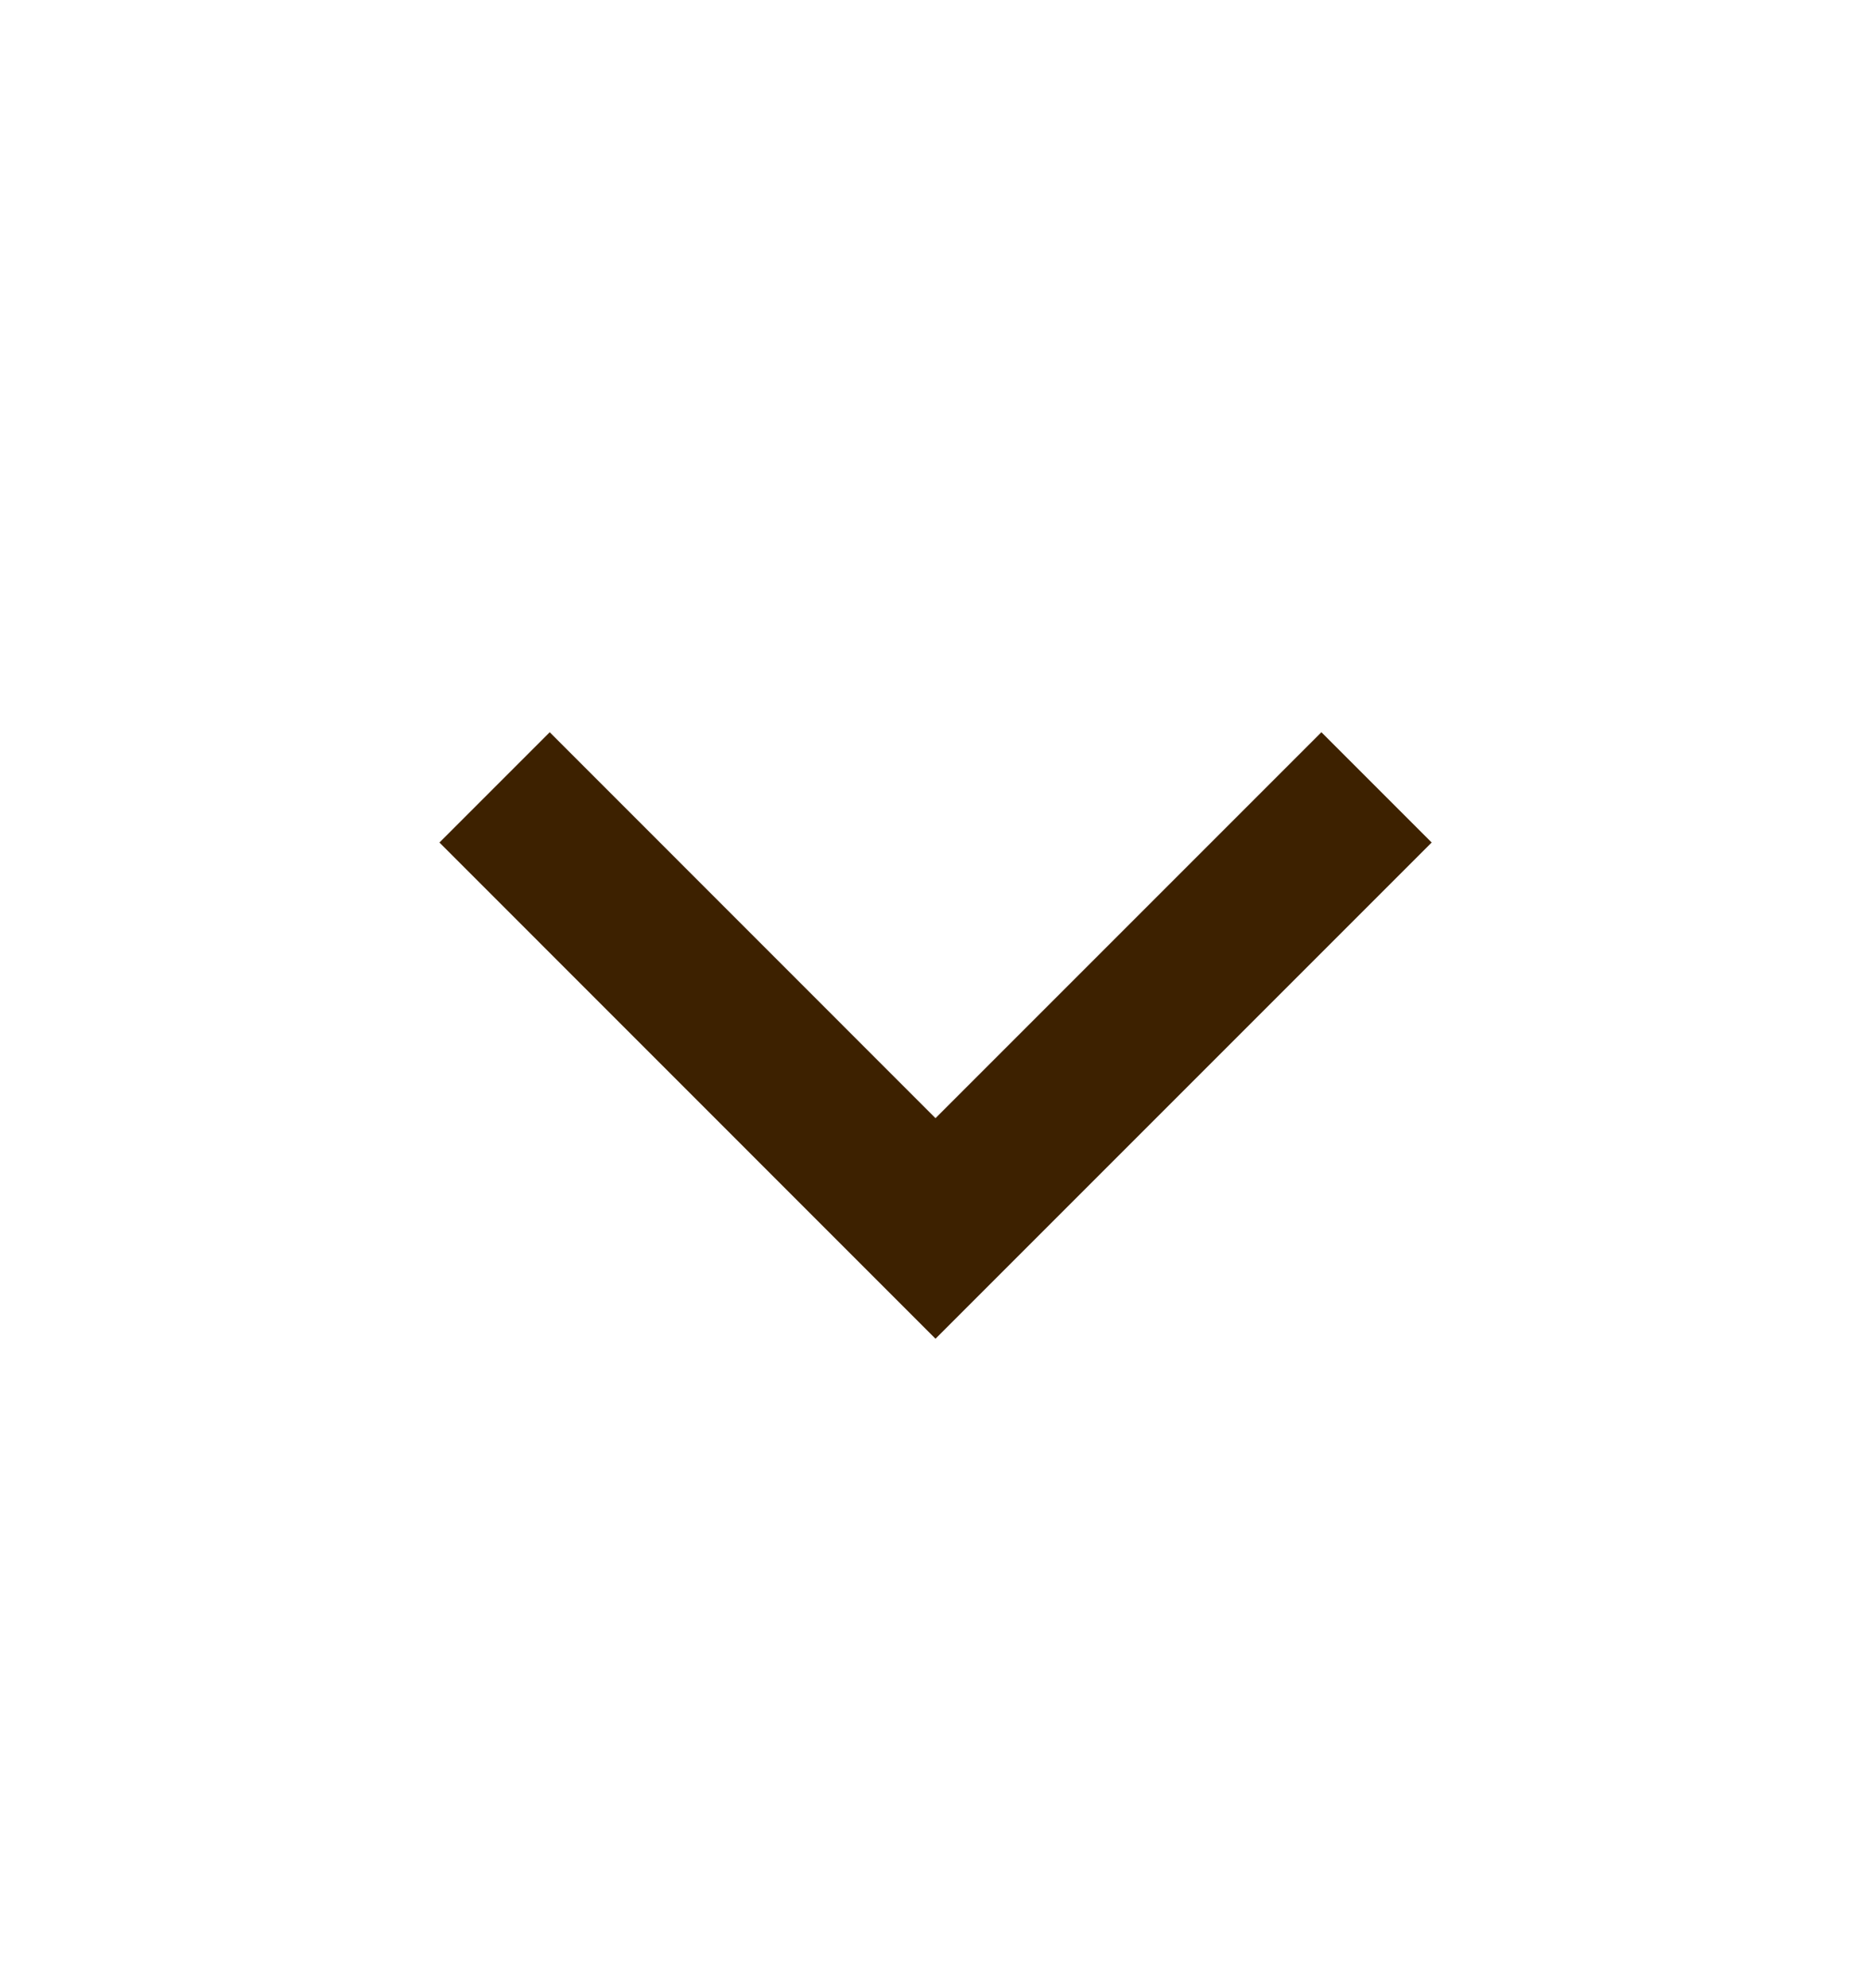
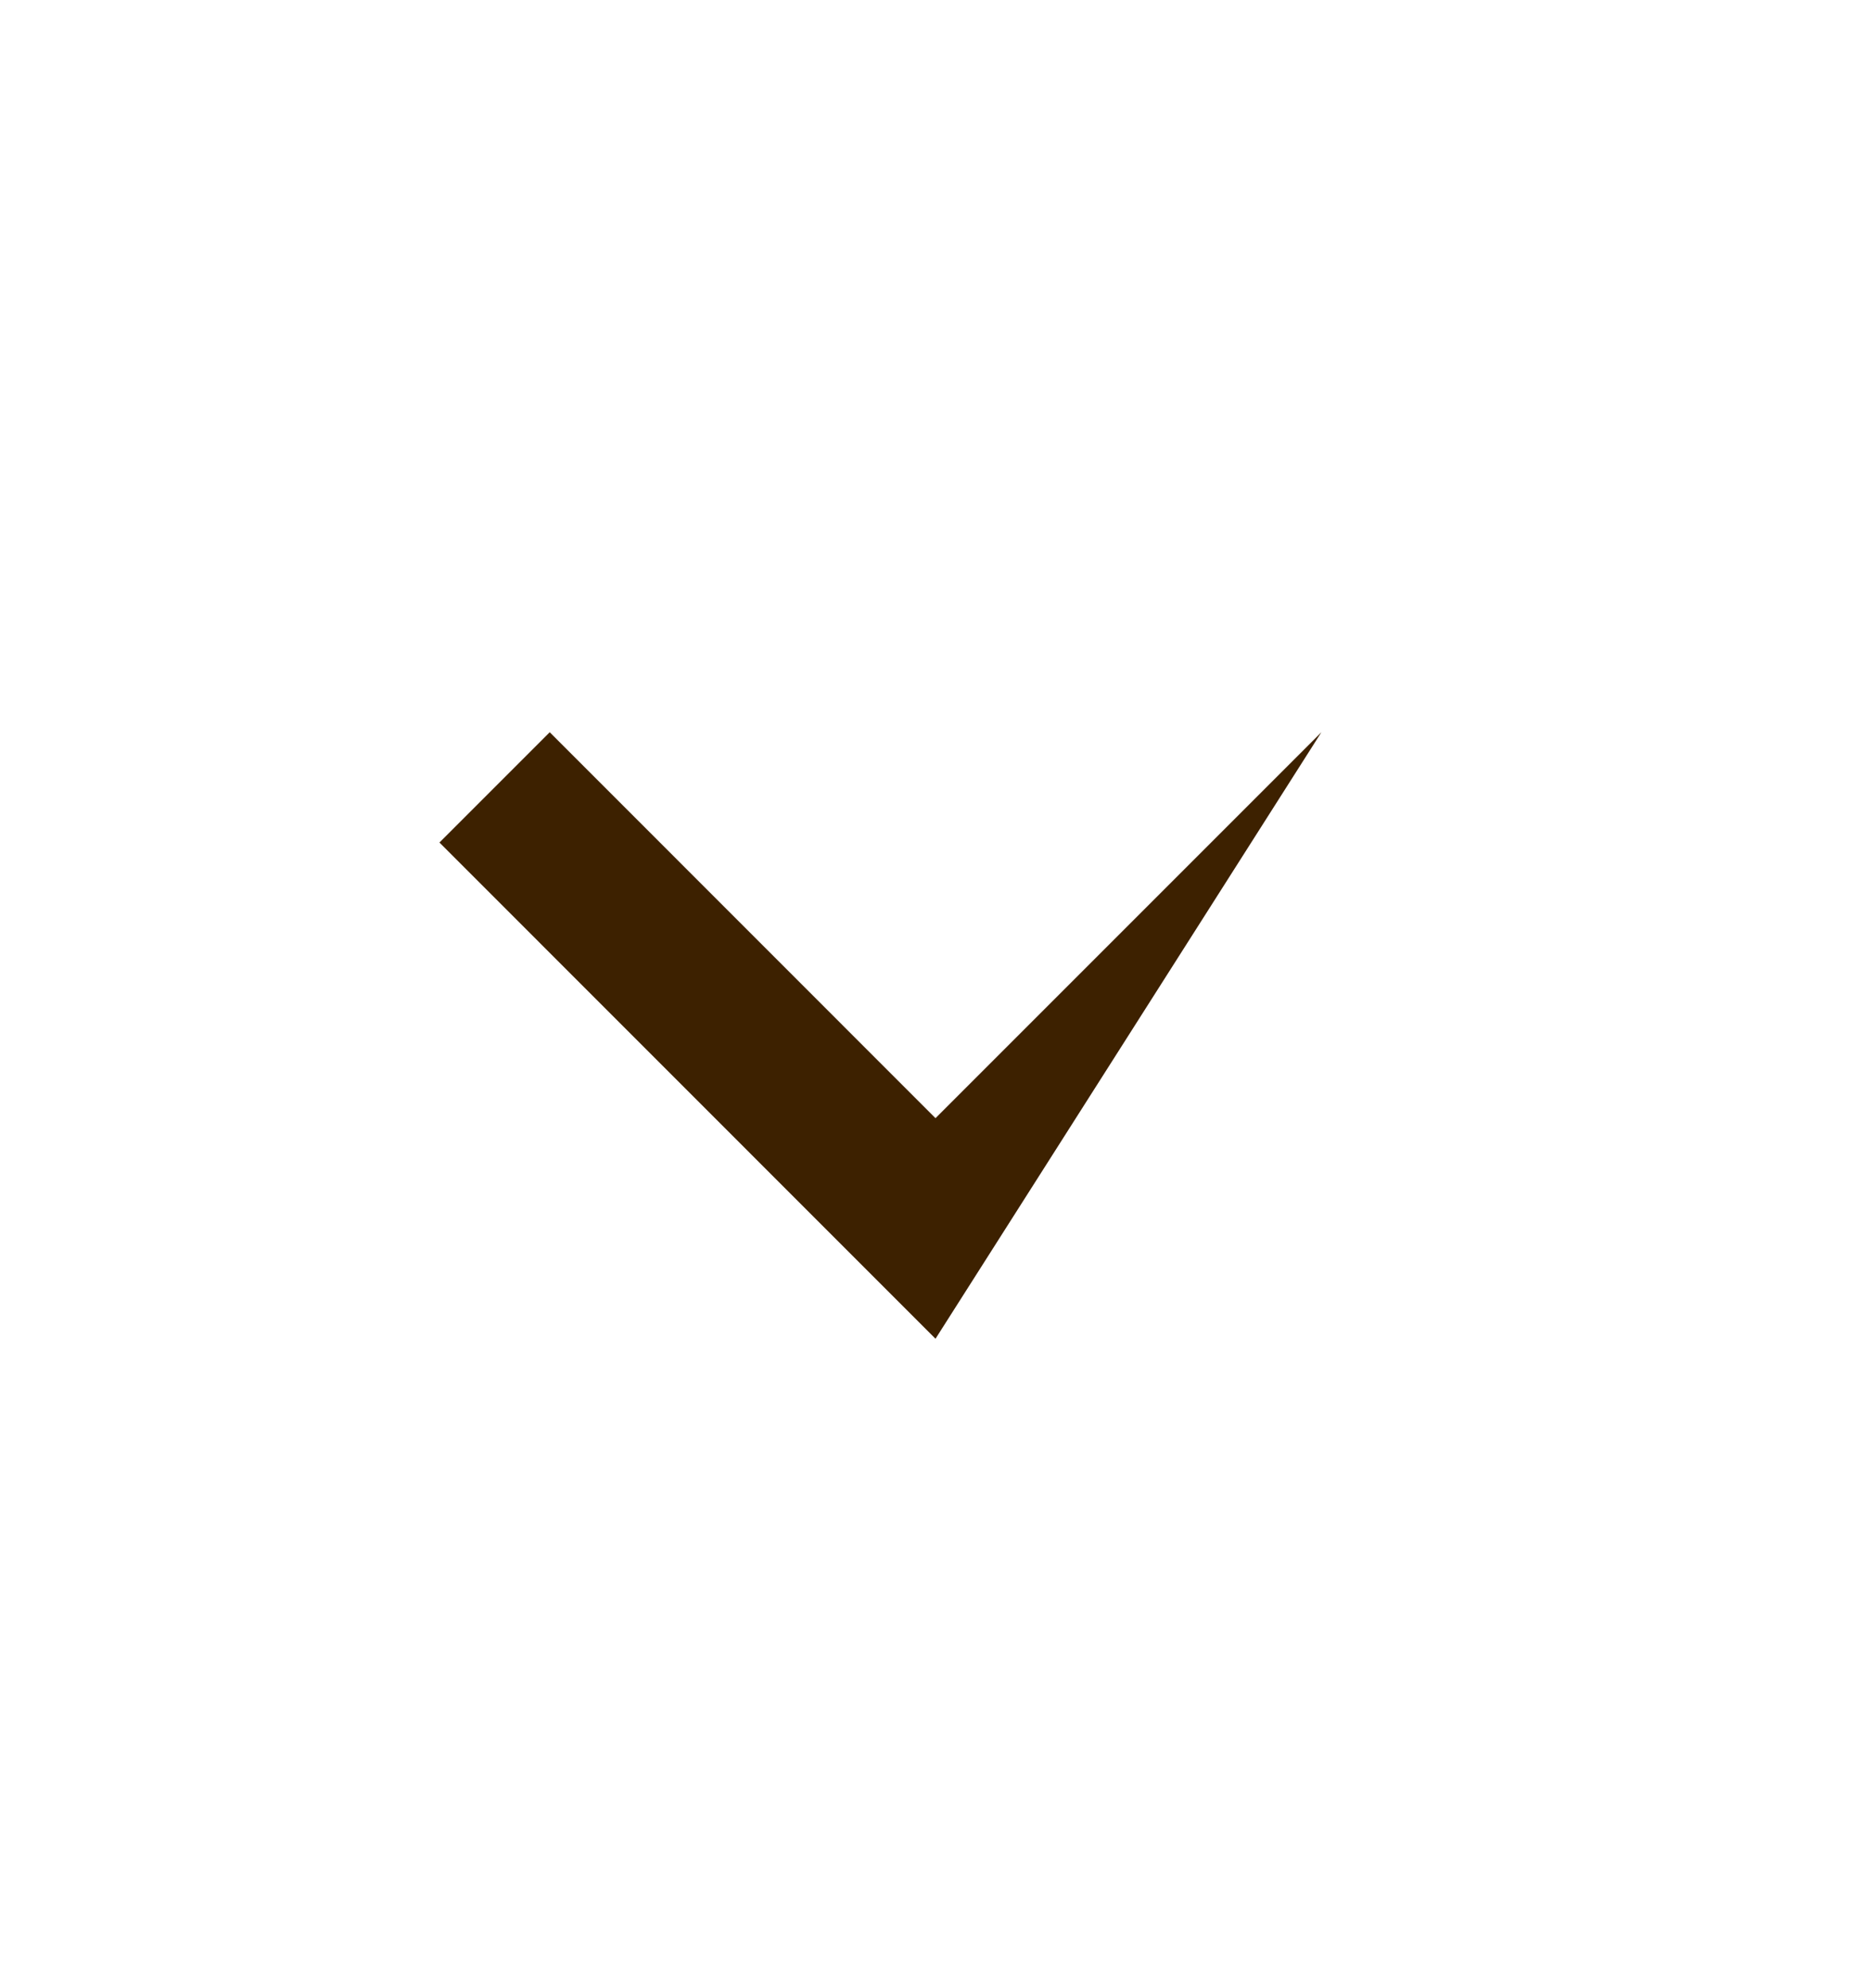
<svg xmlns="http://www.w3.org/2000/svg" width="16" height="17" viewBox="0 0 16 17" fill="none">
-   <path d="M8 9.561L11.3 6.261L12.243 7.204L8 11.447L3.758 7.204L4.701 6.261L8 9.561Z" fill="#3D2100" />
+   <path d="M8 9.561L11.3 6.261L8 11.447L3.758 7.204L4.701 6.261L8 9.561Z" fill="#3D2100" />
</svg>